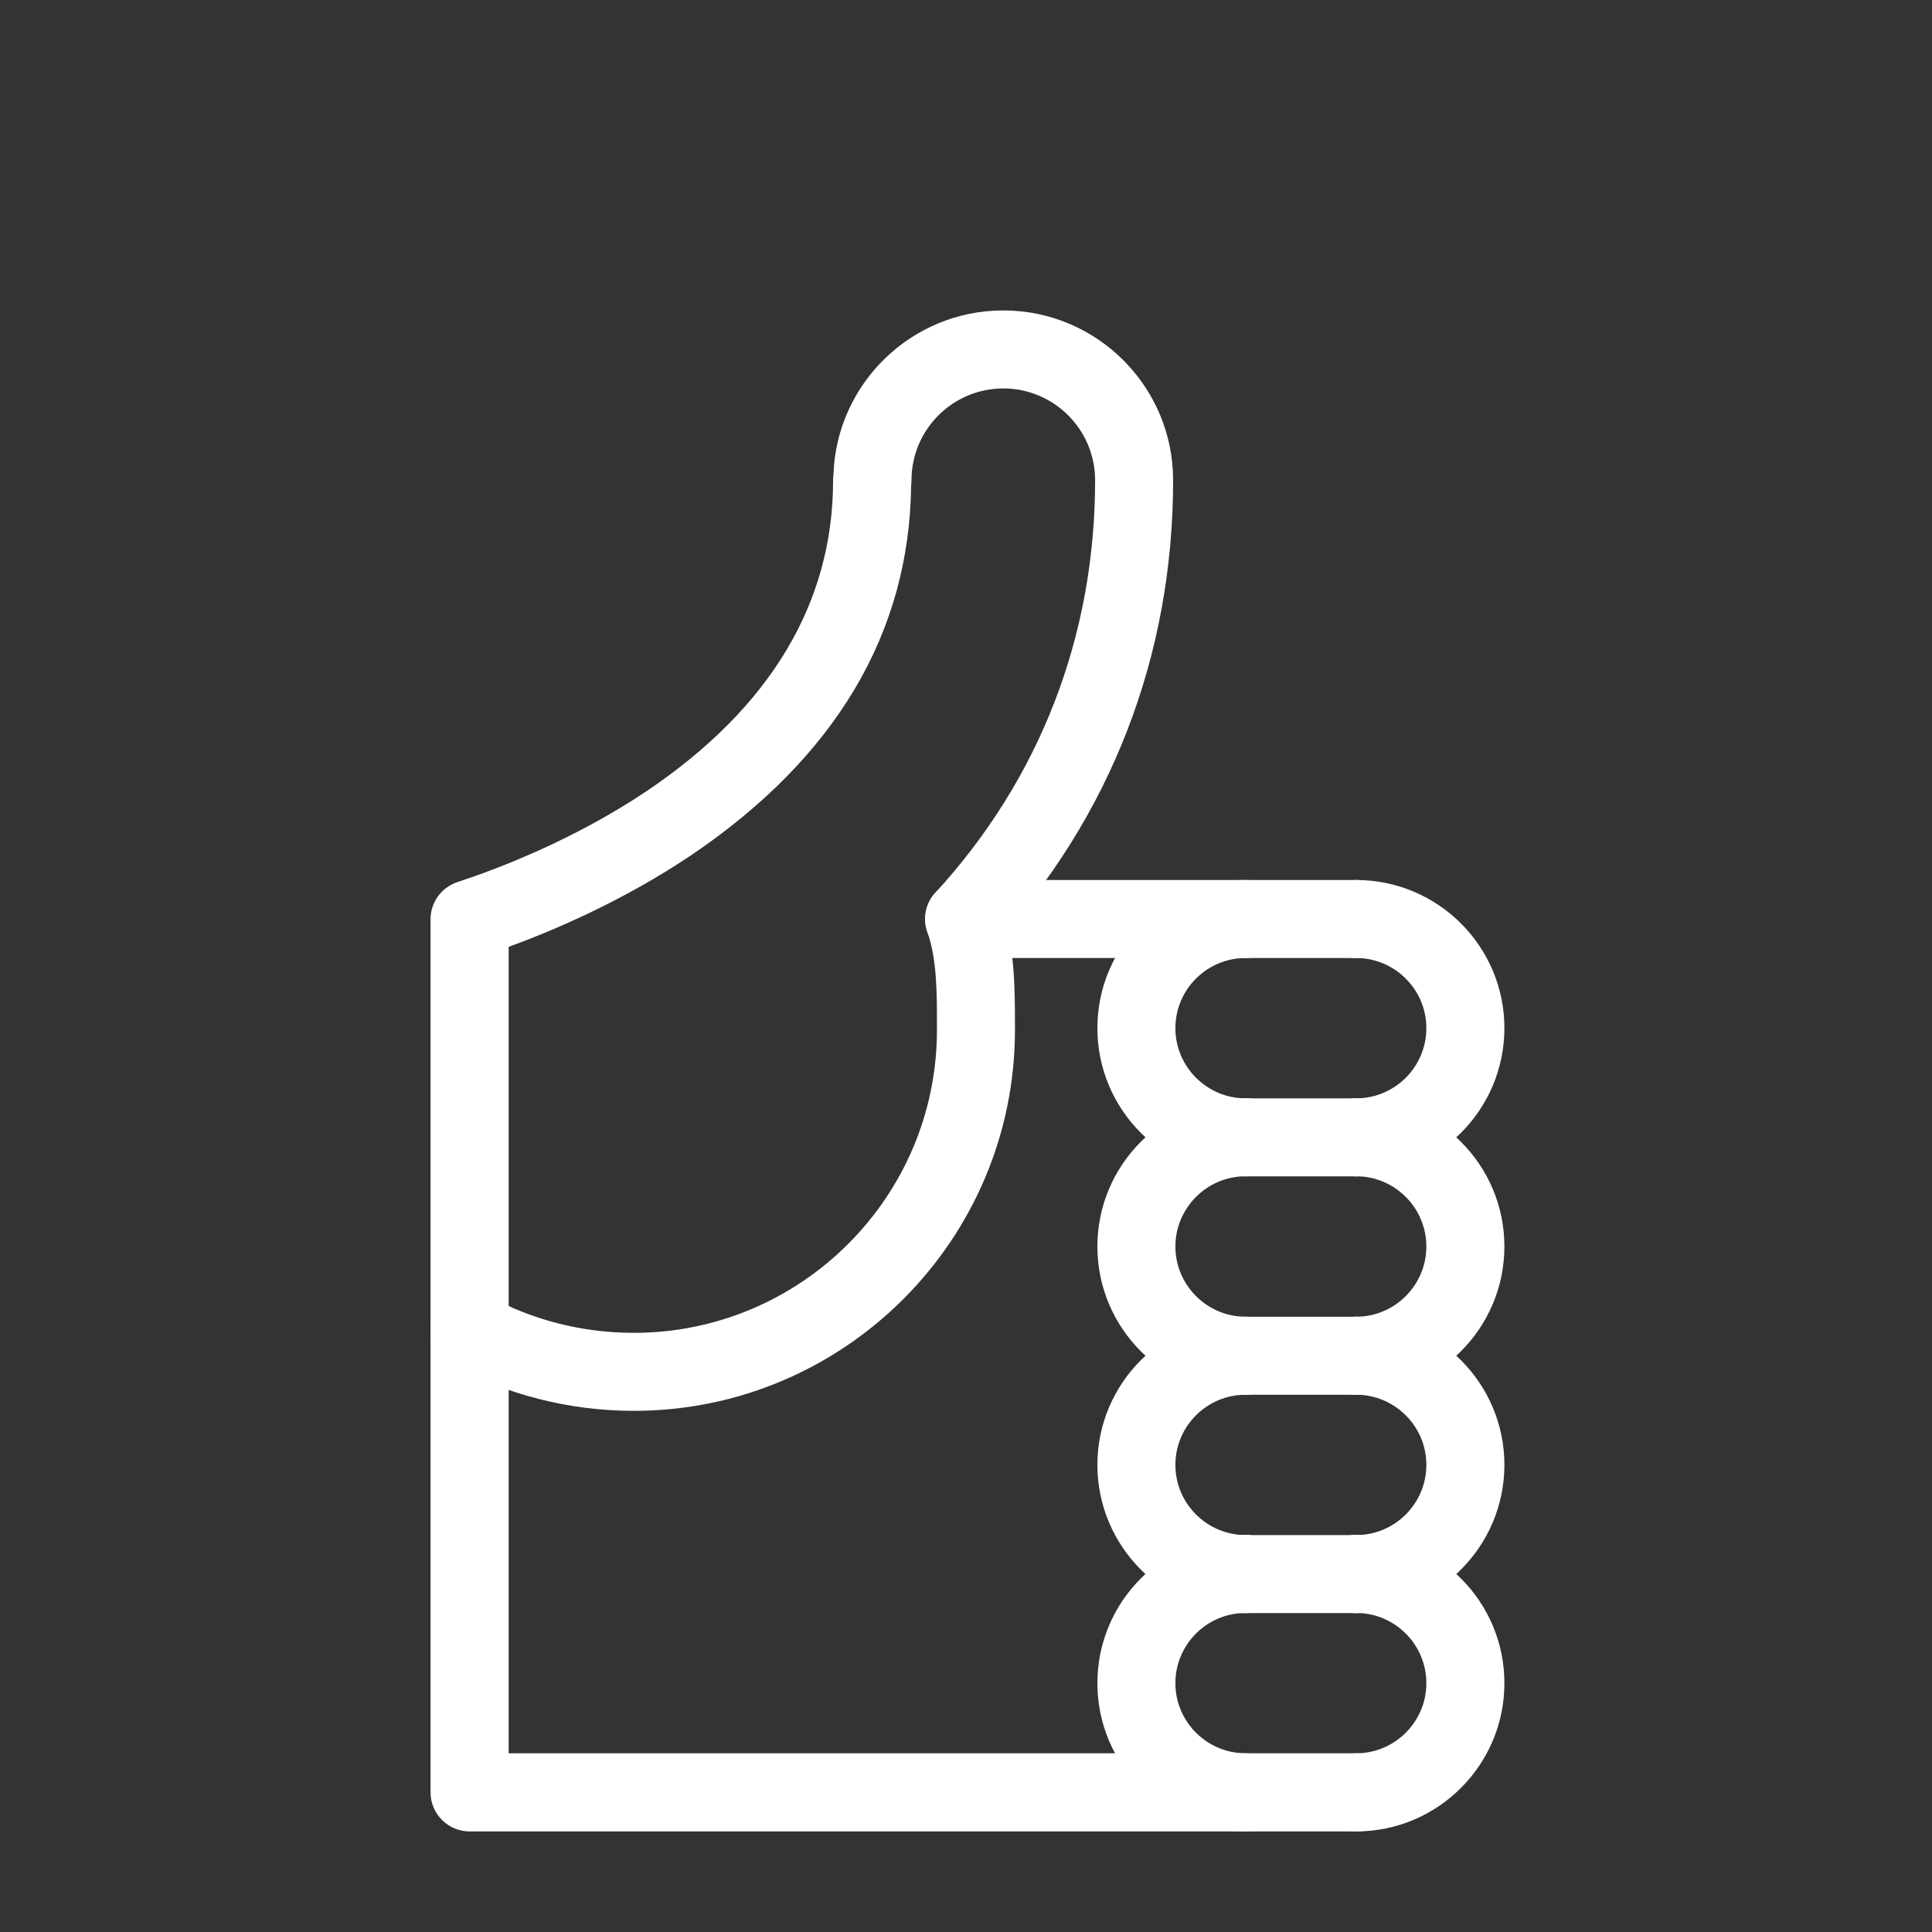
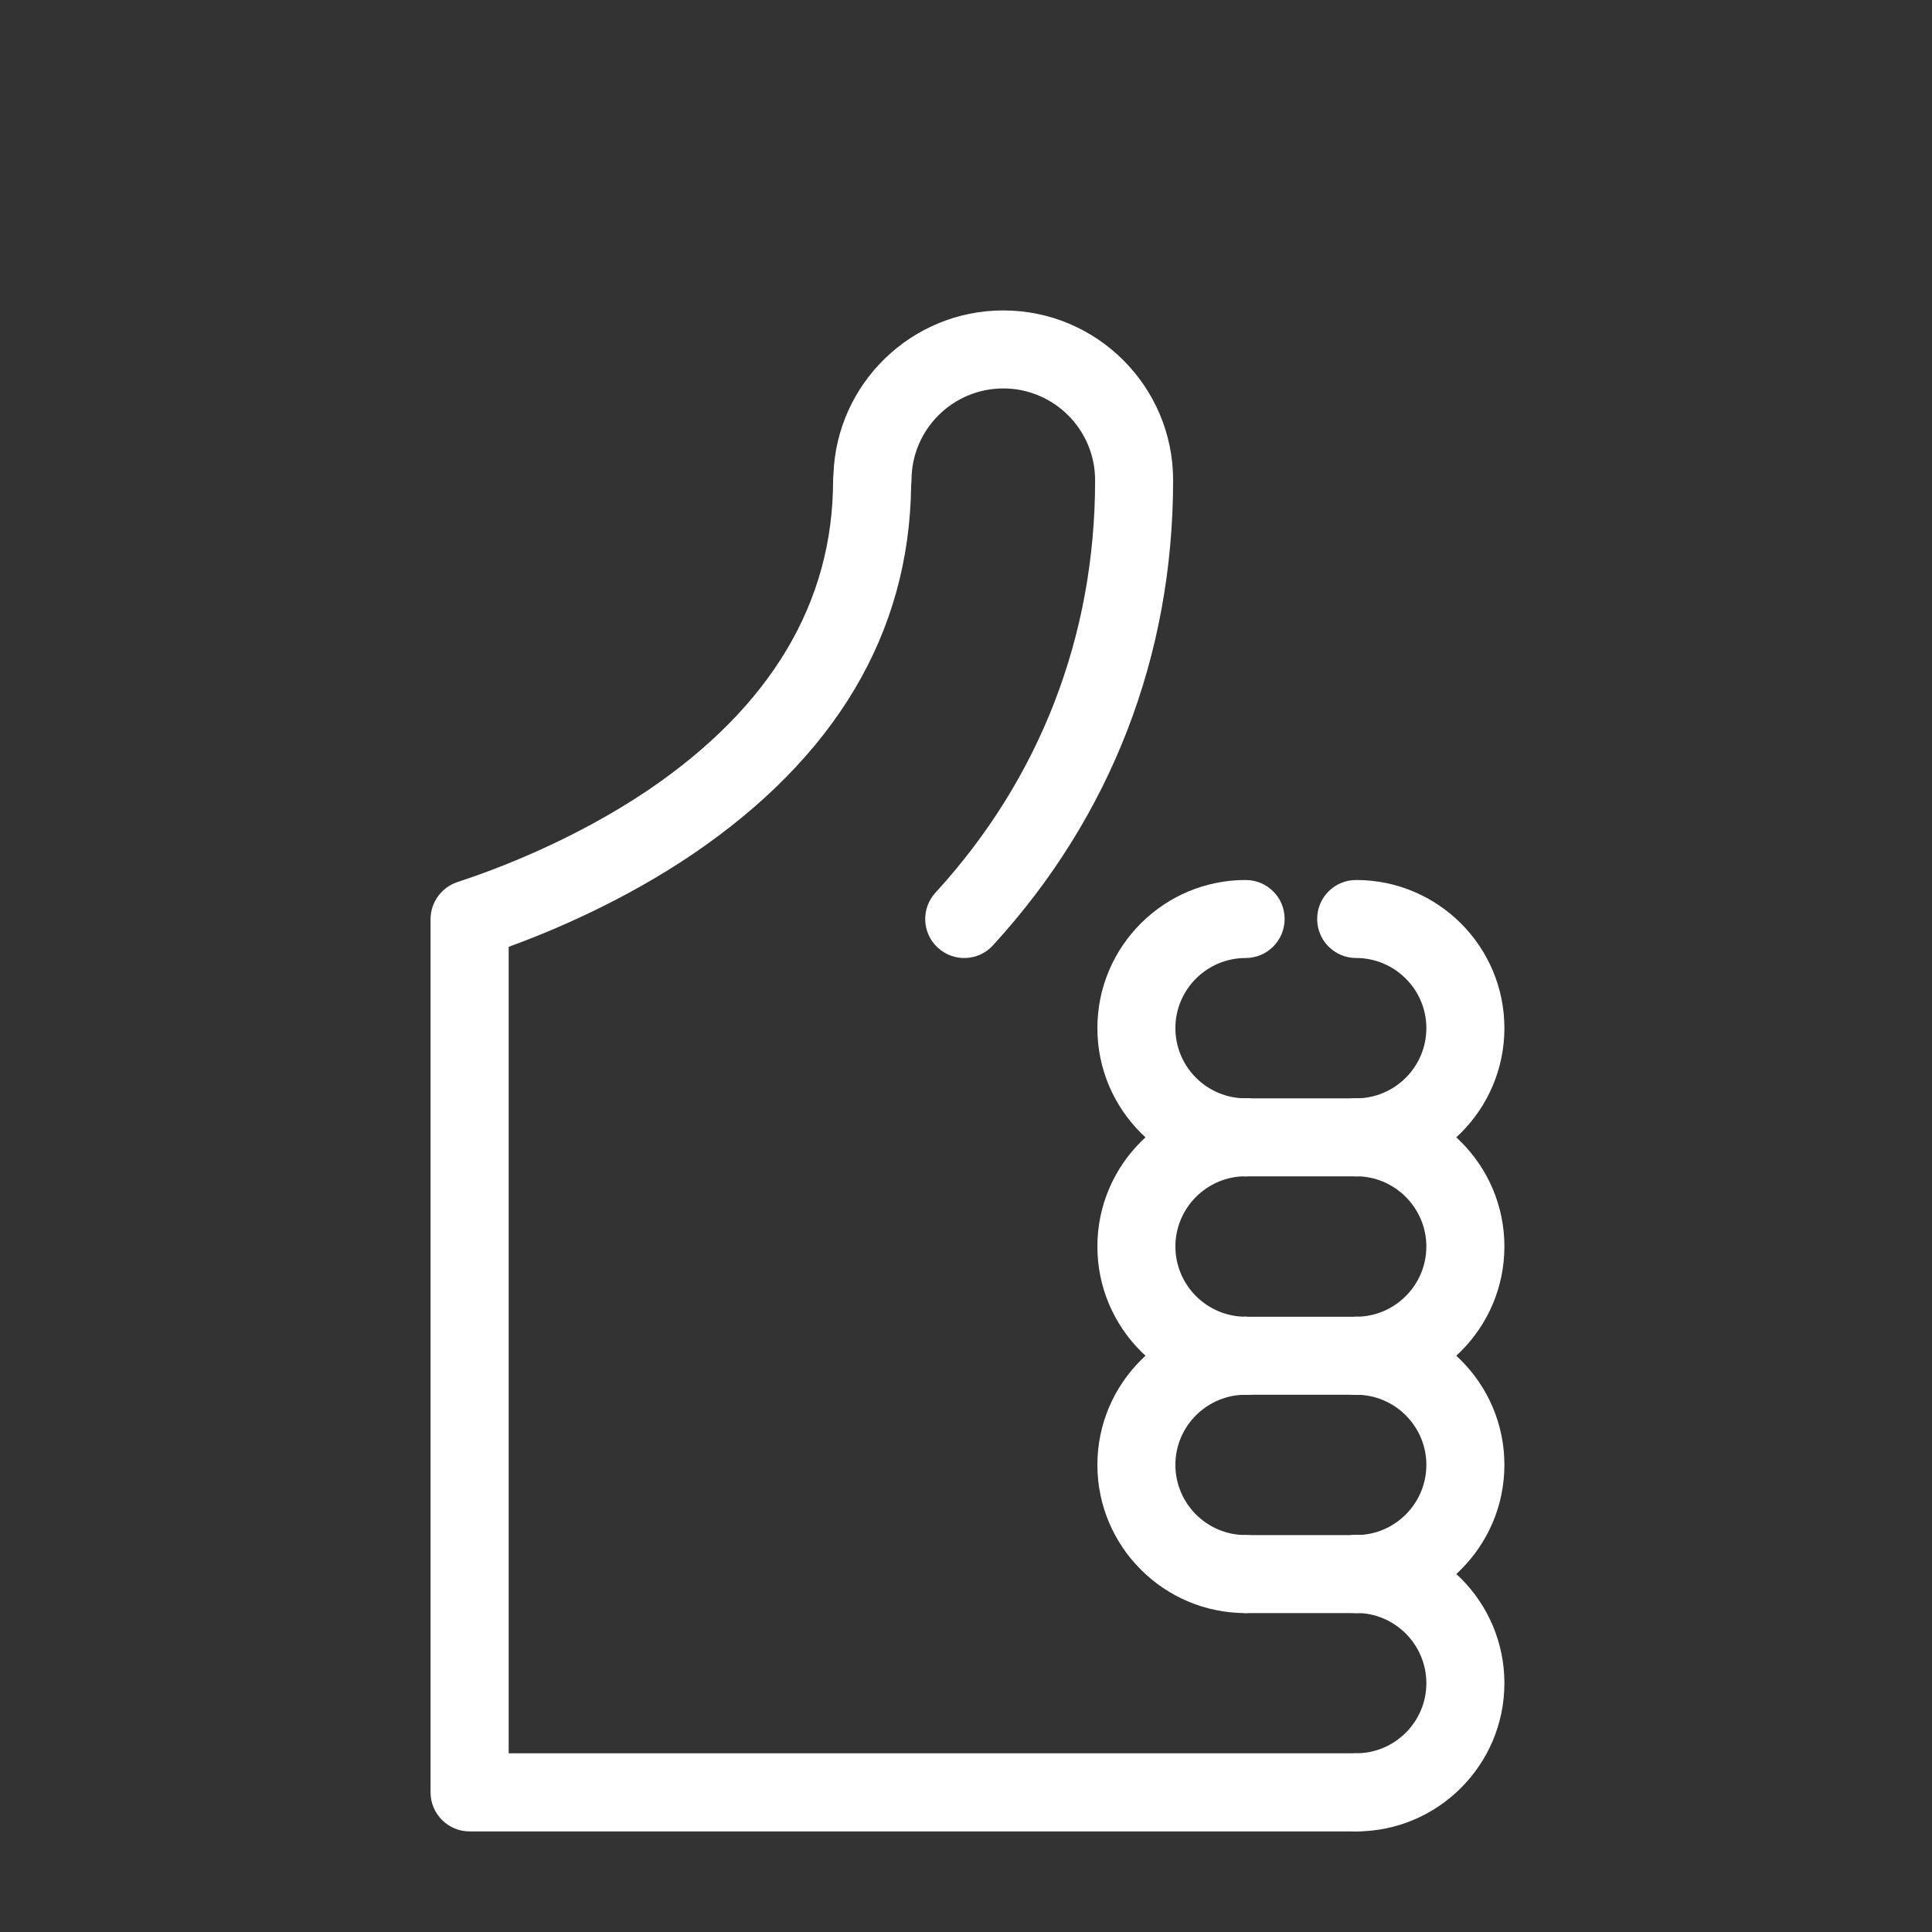
<svg xmlns="http://www.w3.org/2000/svg" id="Capa_1" x="0px" y="0px" width="48.445px" height="48.445px" viewBox="0 0 48.445 48.445" xml:space="preserve">
  <rect x="0" y="0" width="48.445" height="48.445" fill="#333333" stroke="none" />
  <g>
-     <path fill="#FFFFFF" d="M15.892,35.377c-1.613,0-3.199-0.403-4.59-1.168c-0.472-0.262-0.644-0.858-0.385-1.33 c0.262-0.473,0.858-0.644,1.33-0.385c1.099,0.608,2.36,0.927,3.645,0.927c4.192,0,7.602-3.407,7.602-7.593v-0.063 c0-0.912,0-1.7-0.241-2.402c-0.178-0.512,0.096-1.068,0.605-1.243c0.512-0.178,1.068,0.093,1.243,0.605 c0.349,1.011,0.349,2.043,0.349,3.04v0.063C25.45,31.094,21.165,35.377,15.892,35.377" />
-     <path fill="#FFFFFF" d="M34.006,24.022h-9.829c-0.539,0-0.978-0.439-0.978-0.978c0-0.542,0.439-0.978,0.978-0.978h9.829 c0.542,0,0.978,0.436,0.978,0.978C34.984,23.582,34.548,24.022,34.006,24.022" />
    <path fill="#FFFFFF" d="M34.006,45.923c-0.542,0-0.978-0.439-0.978-0.981c0-0.539,0.436-0.978,0.978-0.978 c0.969,0,1.76-0.789,1.76-1.758c0-0.972-0.792-1.761-1.76-1.761c-0.542,0-0.978-0.436-0.978-0.975c0-0.542,0.436-0.981,0.978-0.981 c2.049,0,3.717,1.667,3.717,3.717C37.723,44.256,36.055,45.923,34.006,45.923" />
    <path fill="#FFFFFF" d="M34.006,40.448c-0.542,0-0.978-0.439-0.978-0.978c0-0.542,0.436-0.978,0.978-0.978 c0.969,0,1.76-0.788,1.76-1.761c0-0.969-0.792-1.758-1.76-1.758c-0.542,0-0.978-0.439-0.978-0.978c0-0.542,0.436-0.978,0.978-0.978 c2.049,0,3.717,1.667,3.717,3.714C37.723,38.78,36.055,40.448,34.006,40.448" />
    <path fill="#FFFFFF" d="M34.006,34.973c-0.542,0-0.978-0.439-0.978-0.978c0-0.542,0.436-0.978,0.978-0.978 c0.969,0,1.76-0.792,1.76-1.761s-0.792-1.761-1.76-1.761c-0.542,0-0.978-0.436-0.978-0.975c0-0.542,0.436-0.978,0.978-0.978 c2.049,0,3.717,1.664,3.717,3.714S36.055,34.973,34.006,34.973" />
    <path fill="#FFFFFF" d="M34.006,29.497c-0.542,0-0.978-0.439-0.978-0.978c0-0.539,0.436-0.978,0.978-0.978 c0.969,0,1.76-0.788,1.76-1.761c0-0.969-0.792-1.758-1.76-1.758c-0.542,0-0.978-0.439-0.978-0.978c0-0.542,0.436-0.978,0.978-0.978 c2.049,0,3.717,1.664,3.717,3.714S36.055,29.497,34.006,29.497" />
    <path fill="#FFFFFF" d="M34.006,45.923H11.777c-0.542,0-0.981-0.439-0.981-0.981V23.048c0-0.421,0.274-0.798,0.674-0.93 c0.984-0.322,2.916-1.05,4.776-2.302c3.079-2.086,4.644-4.704,4.644-7.774c0-0.048,0.003-0.099,0.009-0.147 c0.078-2.281,1.959-4.111,4.259-4.111c2.347,0,4.258,1.908,4.258,4.258c0,4.406-1.562,8.439-4.517,11.662 c-0.364,0.4-0.984,0.427-1.382,0.06c-0.4-0.364-0.424-0.984-0.06-1.381c2.618-2.856,4.003-6.431,4.003-10.341 c0-1.27-1.032-2.302-2.302-2.302c-1.27,0-2.302,1.032-2.302,2.302c0,0.045-0.006,0.09-0.009,0.135 c-0.045,3.699-1.896,6.817-5.505,9.26c-1.691,1.138-3.425,1.881-4.587,2.305v20.221h21.251c0.542,0,0.978,0.439,0.978,0.978 C34.984,45.484,34.548,45.923,34.006,45.923" />
    <path fill="#FFFFFF" d="M31.234,29.497c-2.05,0-3.717-1.667-3.717-3.717s1.667-3.714,3.717-3.714c0.542,0,0.978,0.436,0.978,0.978 c0,0.539-0.436,0.978-0.978,0.978c-0.969,0-1.761,0.788-1.761,1.758c0,0.972,0.792,1.761,1.761,1.761 c0.542,0,0.978,0.439,0.978,0.978C32.212,29.057,31.776,29.497,31.234,29.497" />
    <path fill="#FFFFFF" d="M31.234,34.973c-2.05,0-3.717-1.667-3.717-3.717s1.667-3.714,3.717-3.714c0.542,0,0.978,0.436,0.978,0.978 c0,0.539-0.436,0.975-0.978,0.975c-0.969,0-1.761,0.792-1.761,1.761s0.792,1.761,1.761,1.761c0.542,0,0.978,0.436,0.978,0.978 C32.212,34.533,31.776,34.973,31.234,34.973" />
    <path fill="#FFFFFF" d="M31.234,40.448c-2.05,0-3.717-1.667-3.717-3.717c0-2.046,1.667-3.714,3.717-3.714 c0.542,0,0.978,0.436,0.978,0.978c0,0.539-0.436,0.978-0.978,0.978c-0.969,0-1.761,0.788-1.761,1.758 c0,0.972,0.792,1.761,1.761,1.761c0.542,0,0.978,0.436,0.978,0.978C32.212,40.008,31.776,40.448,31.234,40.448" />
-     <path fill="#FFFFFF" d="M31.234,45.923c-2.05,0-3.717-1.667-3.717-3.717c0-2.05,1.667-3.717,3.717-3.717 c0.542,0,0.978,0.439,0.978,0.981c0,0.539-0.436,0.975-0.978,0.975c-0.969,0-1.761,0.788-1.761,1.761 c0,0.969,0.792,1.758,1.761,1.758c0.542,0,0.978,0.439,0.978,0.978C32.212,45.484,31.776,45.923,31.234,45.923" />
    <path fill="#FFFFFF" d="M34.006,40.448h-2.772c-0.539,0-0.978-0.439-0.978-0.978c0-0.542,0.439-0.978,0.978-0.978h2.772 c0.542,0,0.978,0.436,0.978,0.978C34.984,40.008,34.548,40.448,34.006,40.448" />
    <path fill="#FFFFFF" d="M34.006,34.973h-2.772c-0.539,0-0.978-0.439-0.978-0.978c0-0.542,0.439-0.978,0.978-0.978h2.772 c0.542,0,0.978,0.436,0.978,0.978C34.984,34.533,34.548,34.973,34.006,34.973" />
    <path fill="#FFFFFF" d="M34.006,29.497h-2.772c-0.539,0-0.978-0.439-0.978-0.978c0-0.539,0.439-0.978,0.978-0.978h2.772 c0.542,0,0.978,0.439,0.978,0.978C34.984,29.057,34.548,29.497,34.006,29.497" />
  </g>
</svg>